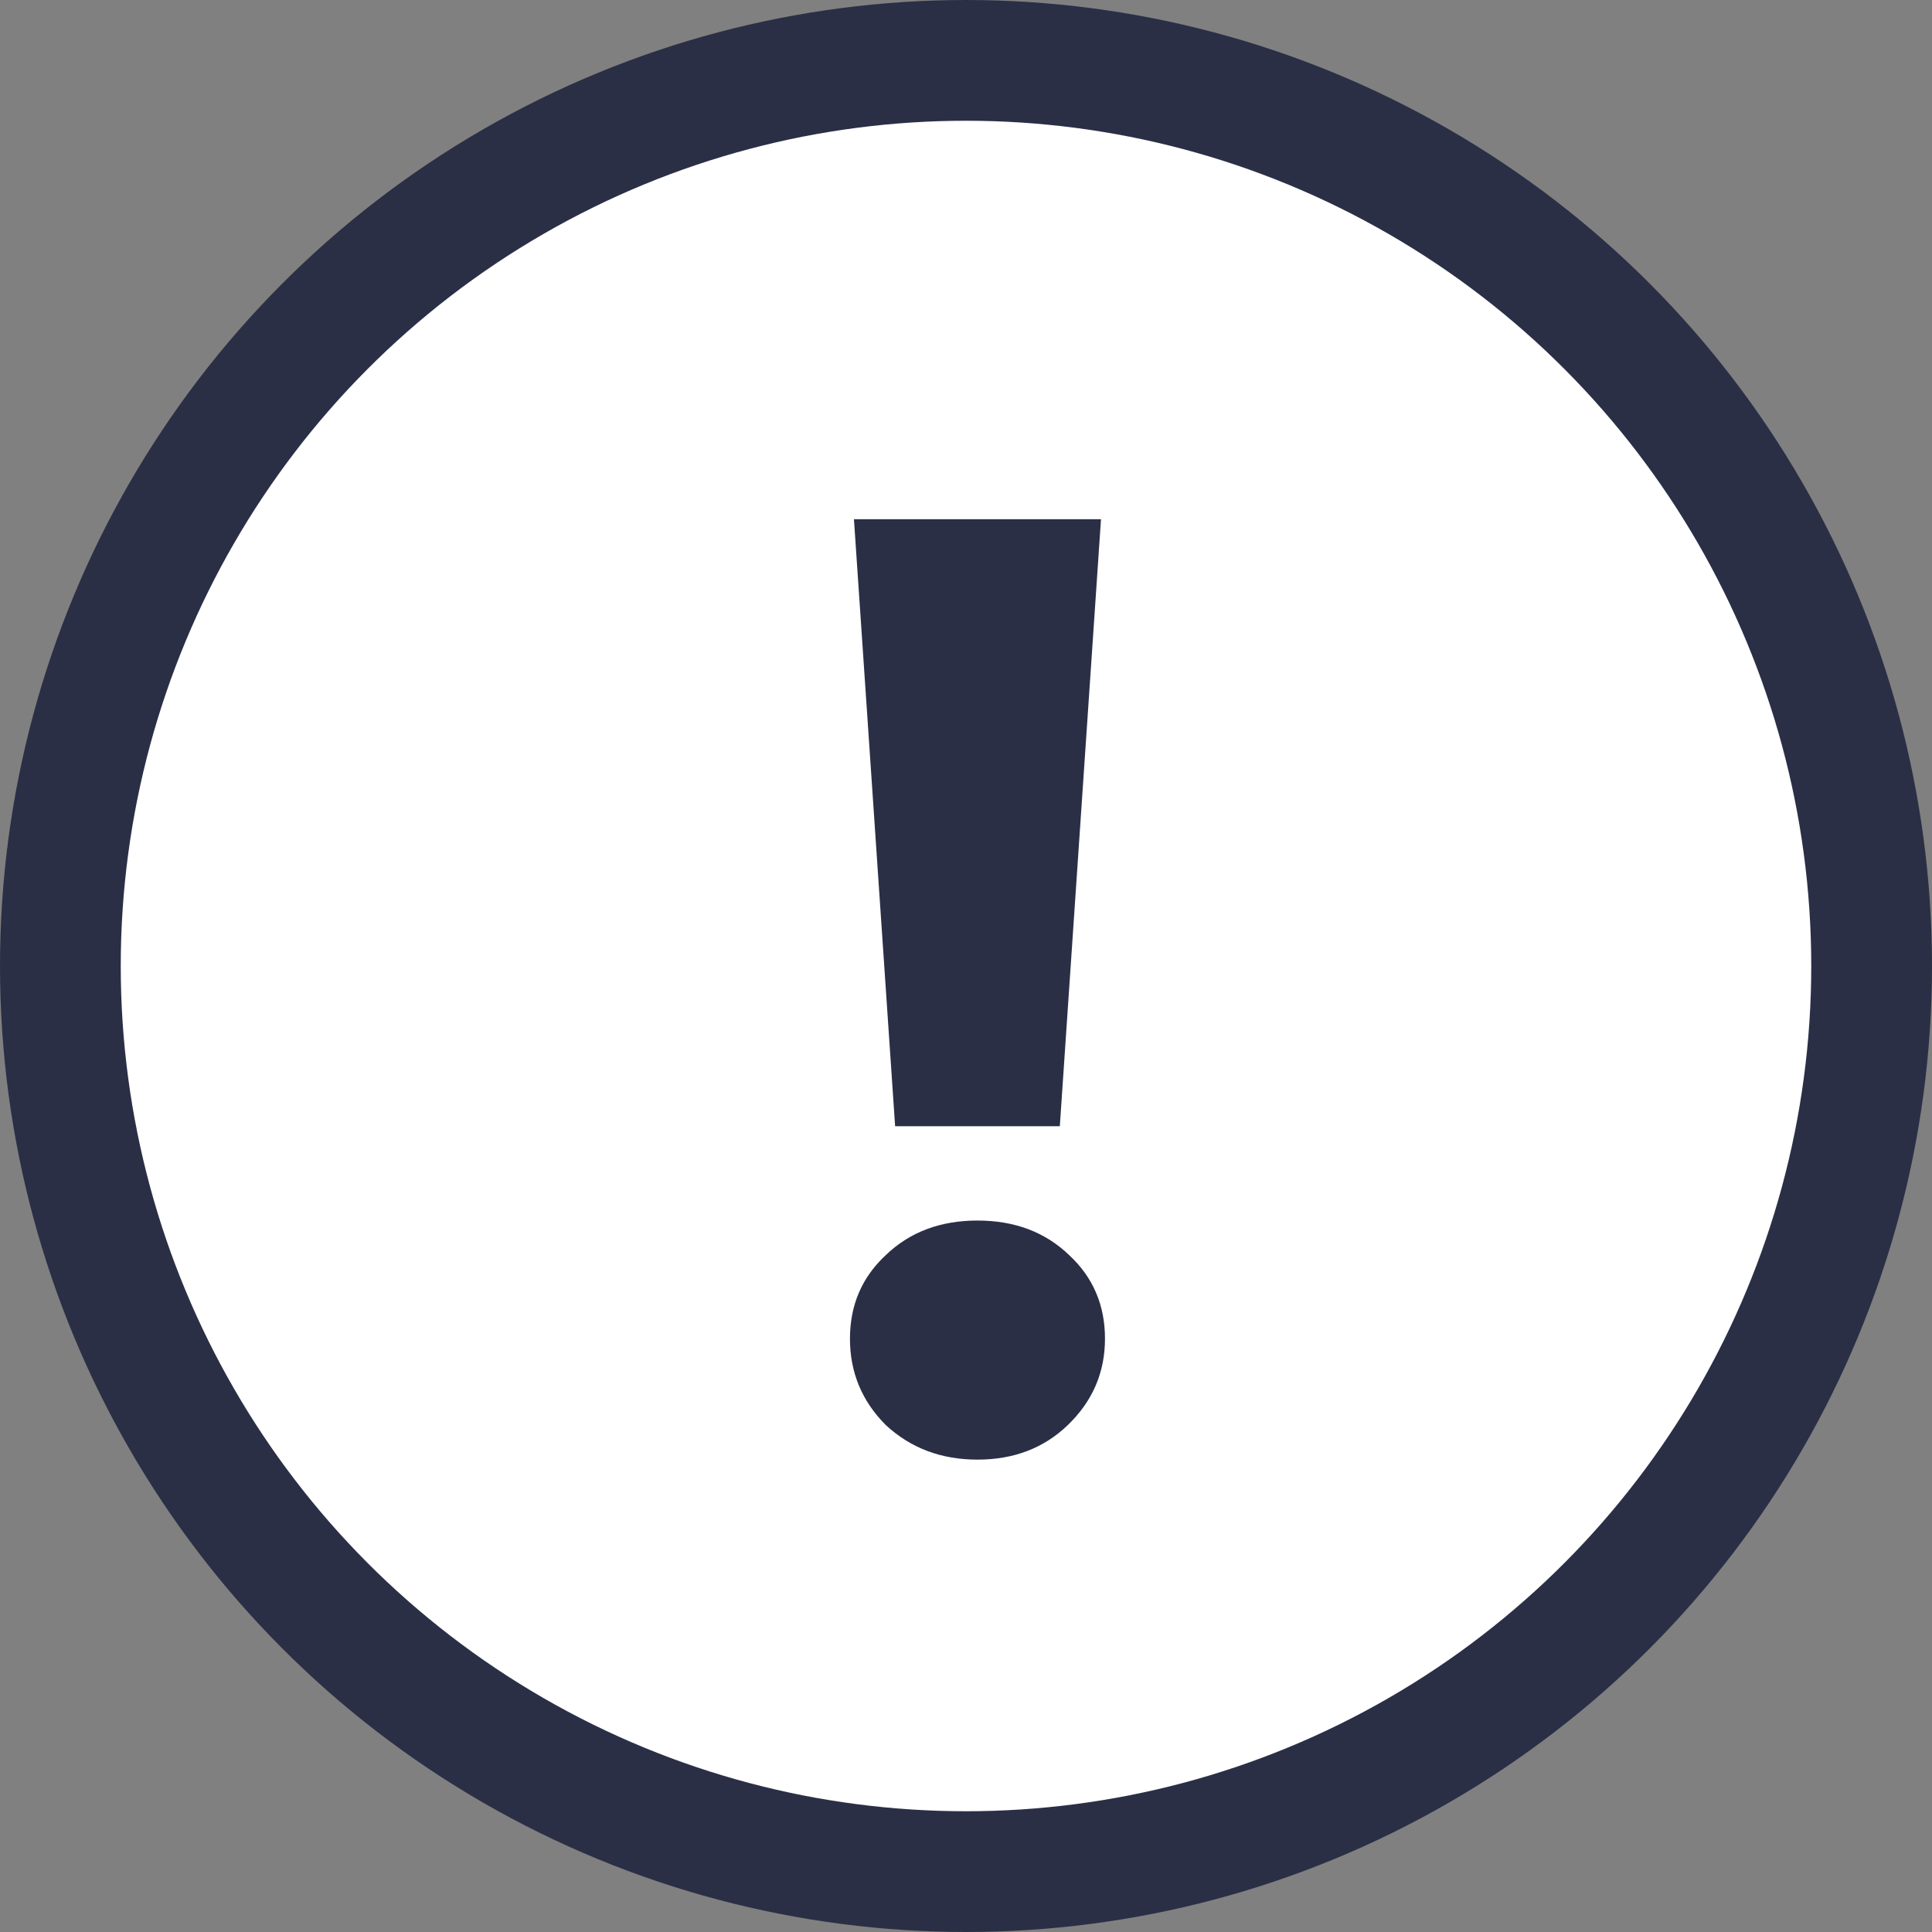
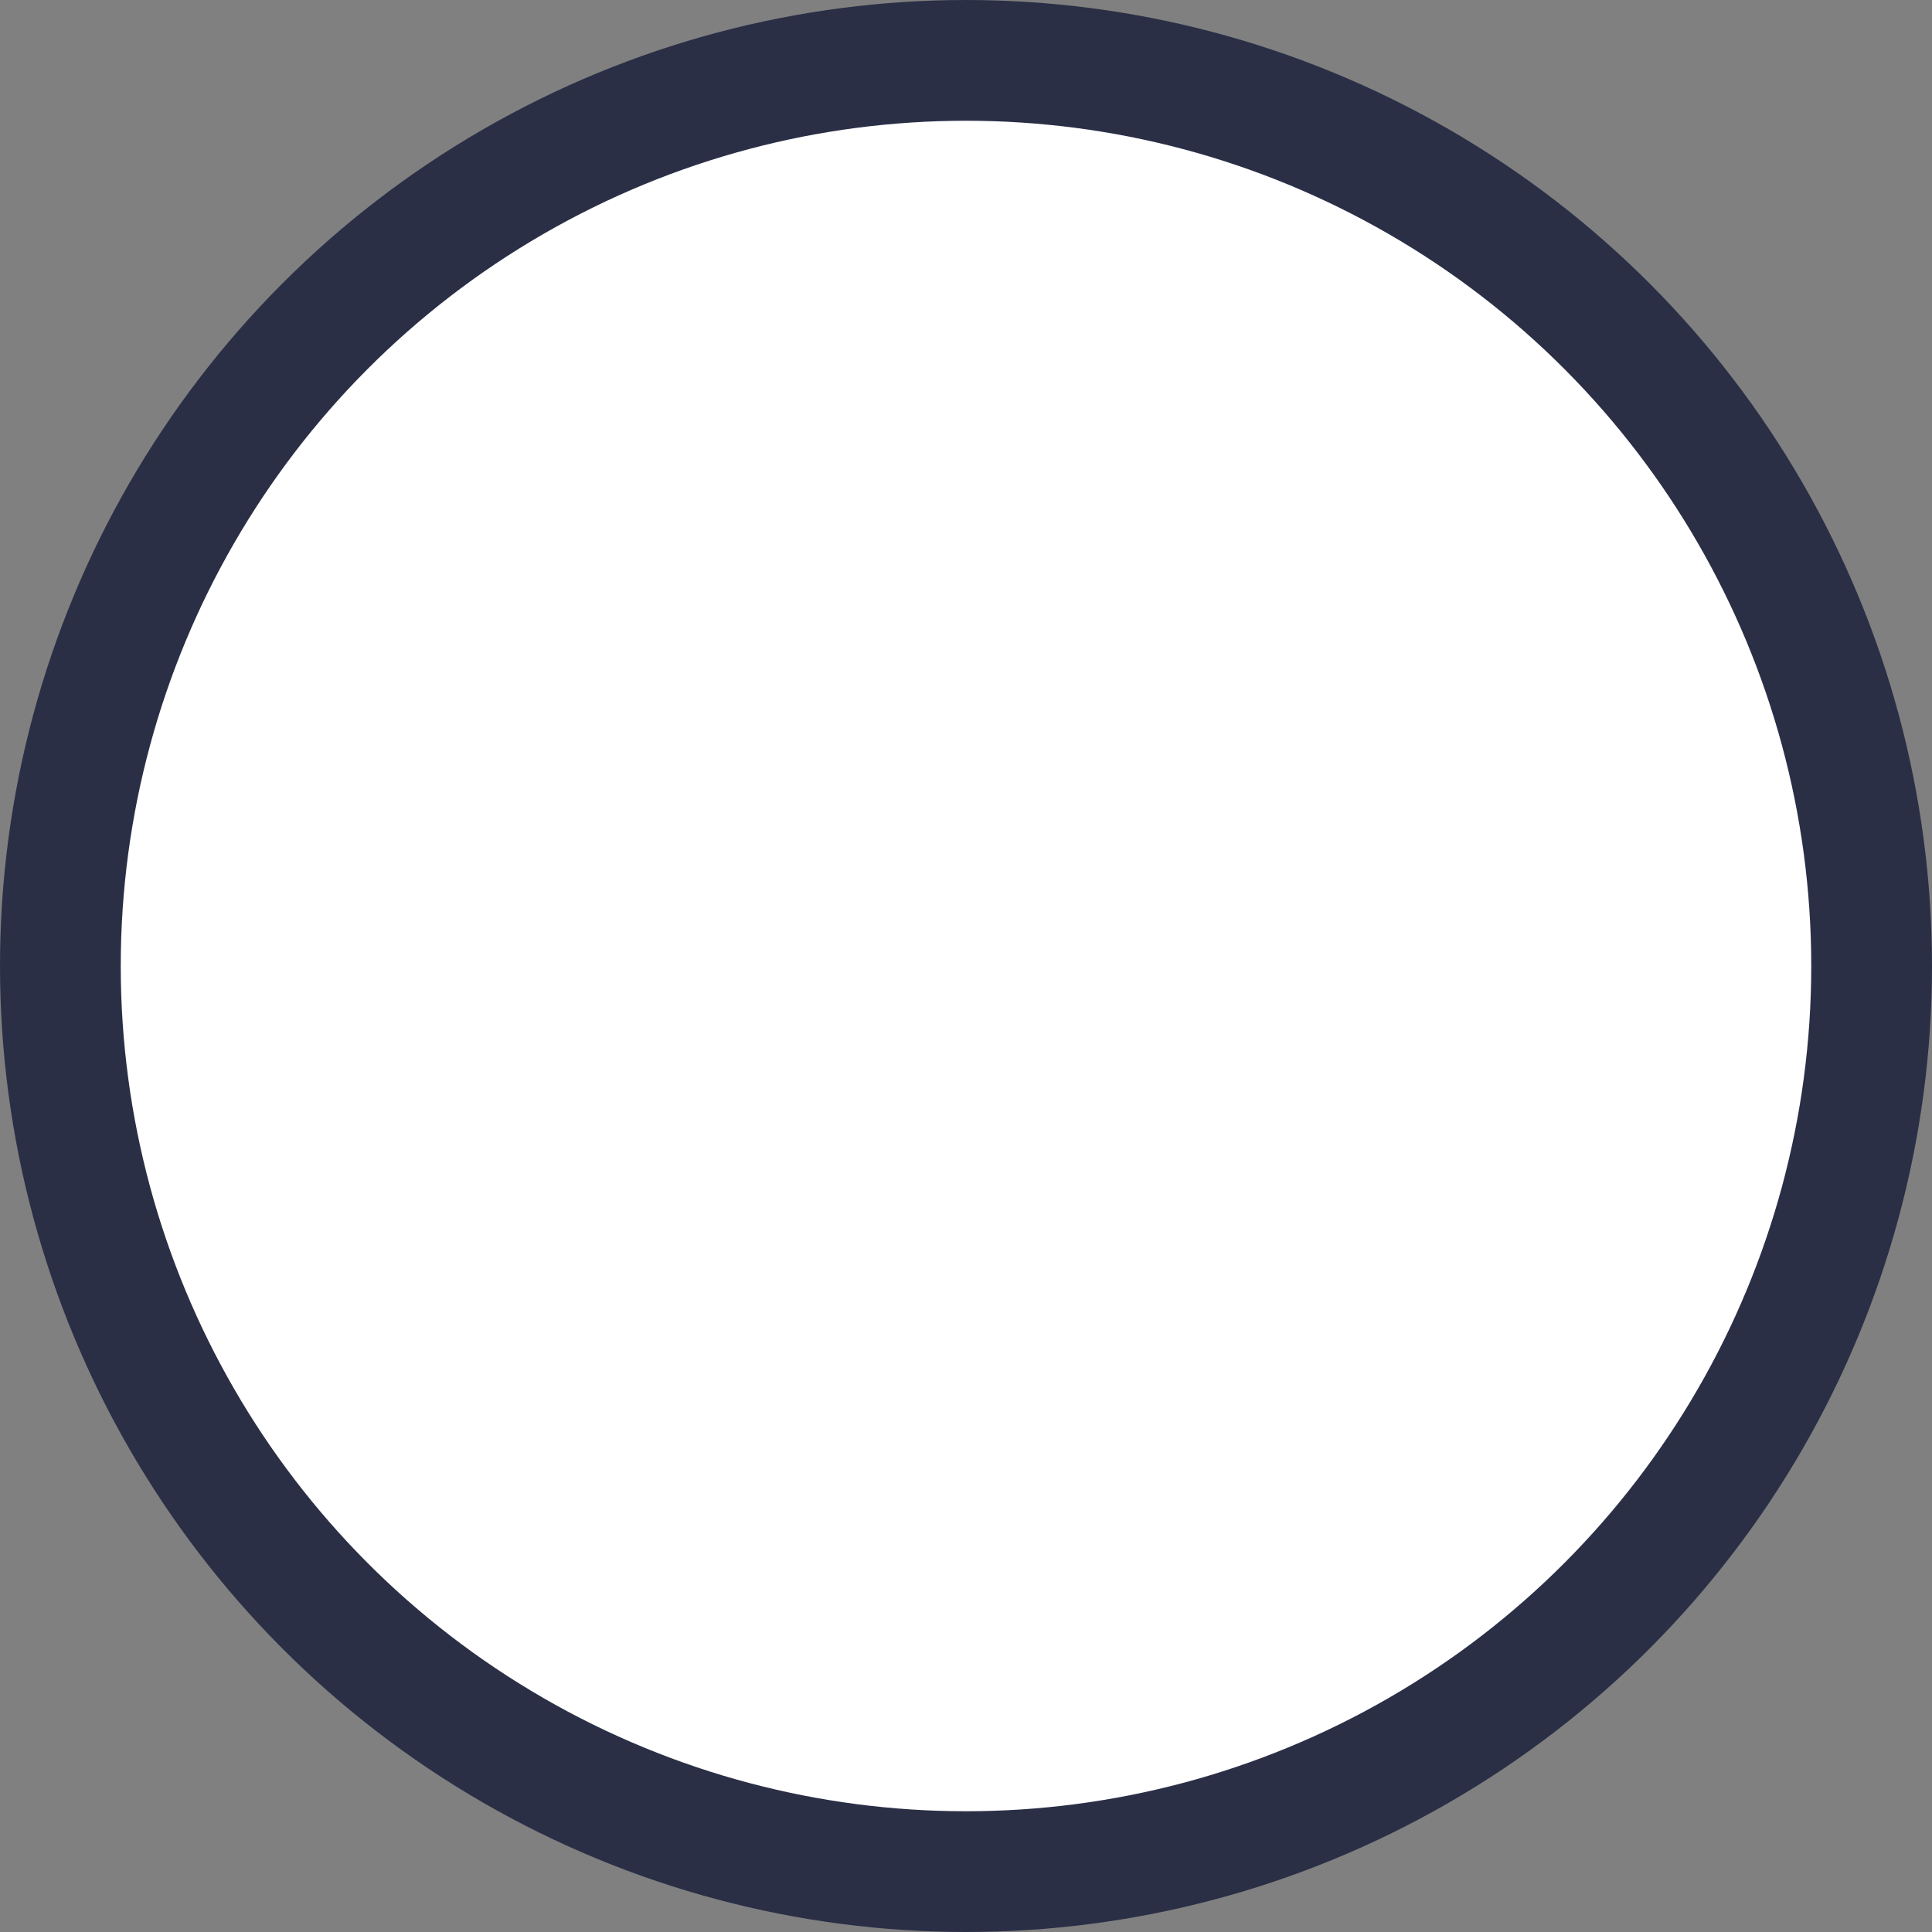
<svg xmlns="http://www.w3.org/2000/svg" width="32" height="32" viewBox="0 0 32 32" fill="none">
  <rect x="0" y="0" width="32" height="32" fill="#808080" stroke="none" />
  <circle cx="16" cy="16" r="15" fill="white" stroke="#2A2F46" stroke-width="2" />
-   <path d="M14.144 8.6H18.236L17.554 18.654H14.826L14.144 8.6ZM16.19 24.176C15.589 24.176 15.083 23.985 14.672 23.604C14.276 23.208 14.078 22.731 14.078 22.174C14.078 21.617 14.276 21.155 14.672 20.788C15.068 20.407 15.574 20.216 16.19 20.216C16.806 20.216 17.312 20.407 17.708 20.788C18.104 21.155 18.302 21.617 18.302 22.174C18.302 22.731 18.097 23.208 17.686 23.604C17.29 23.985 16.791 24.176 16.19 24.176Z" fill="#2A2F46" />
</svg>